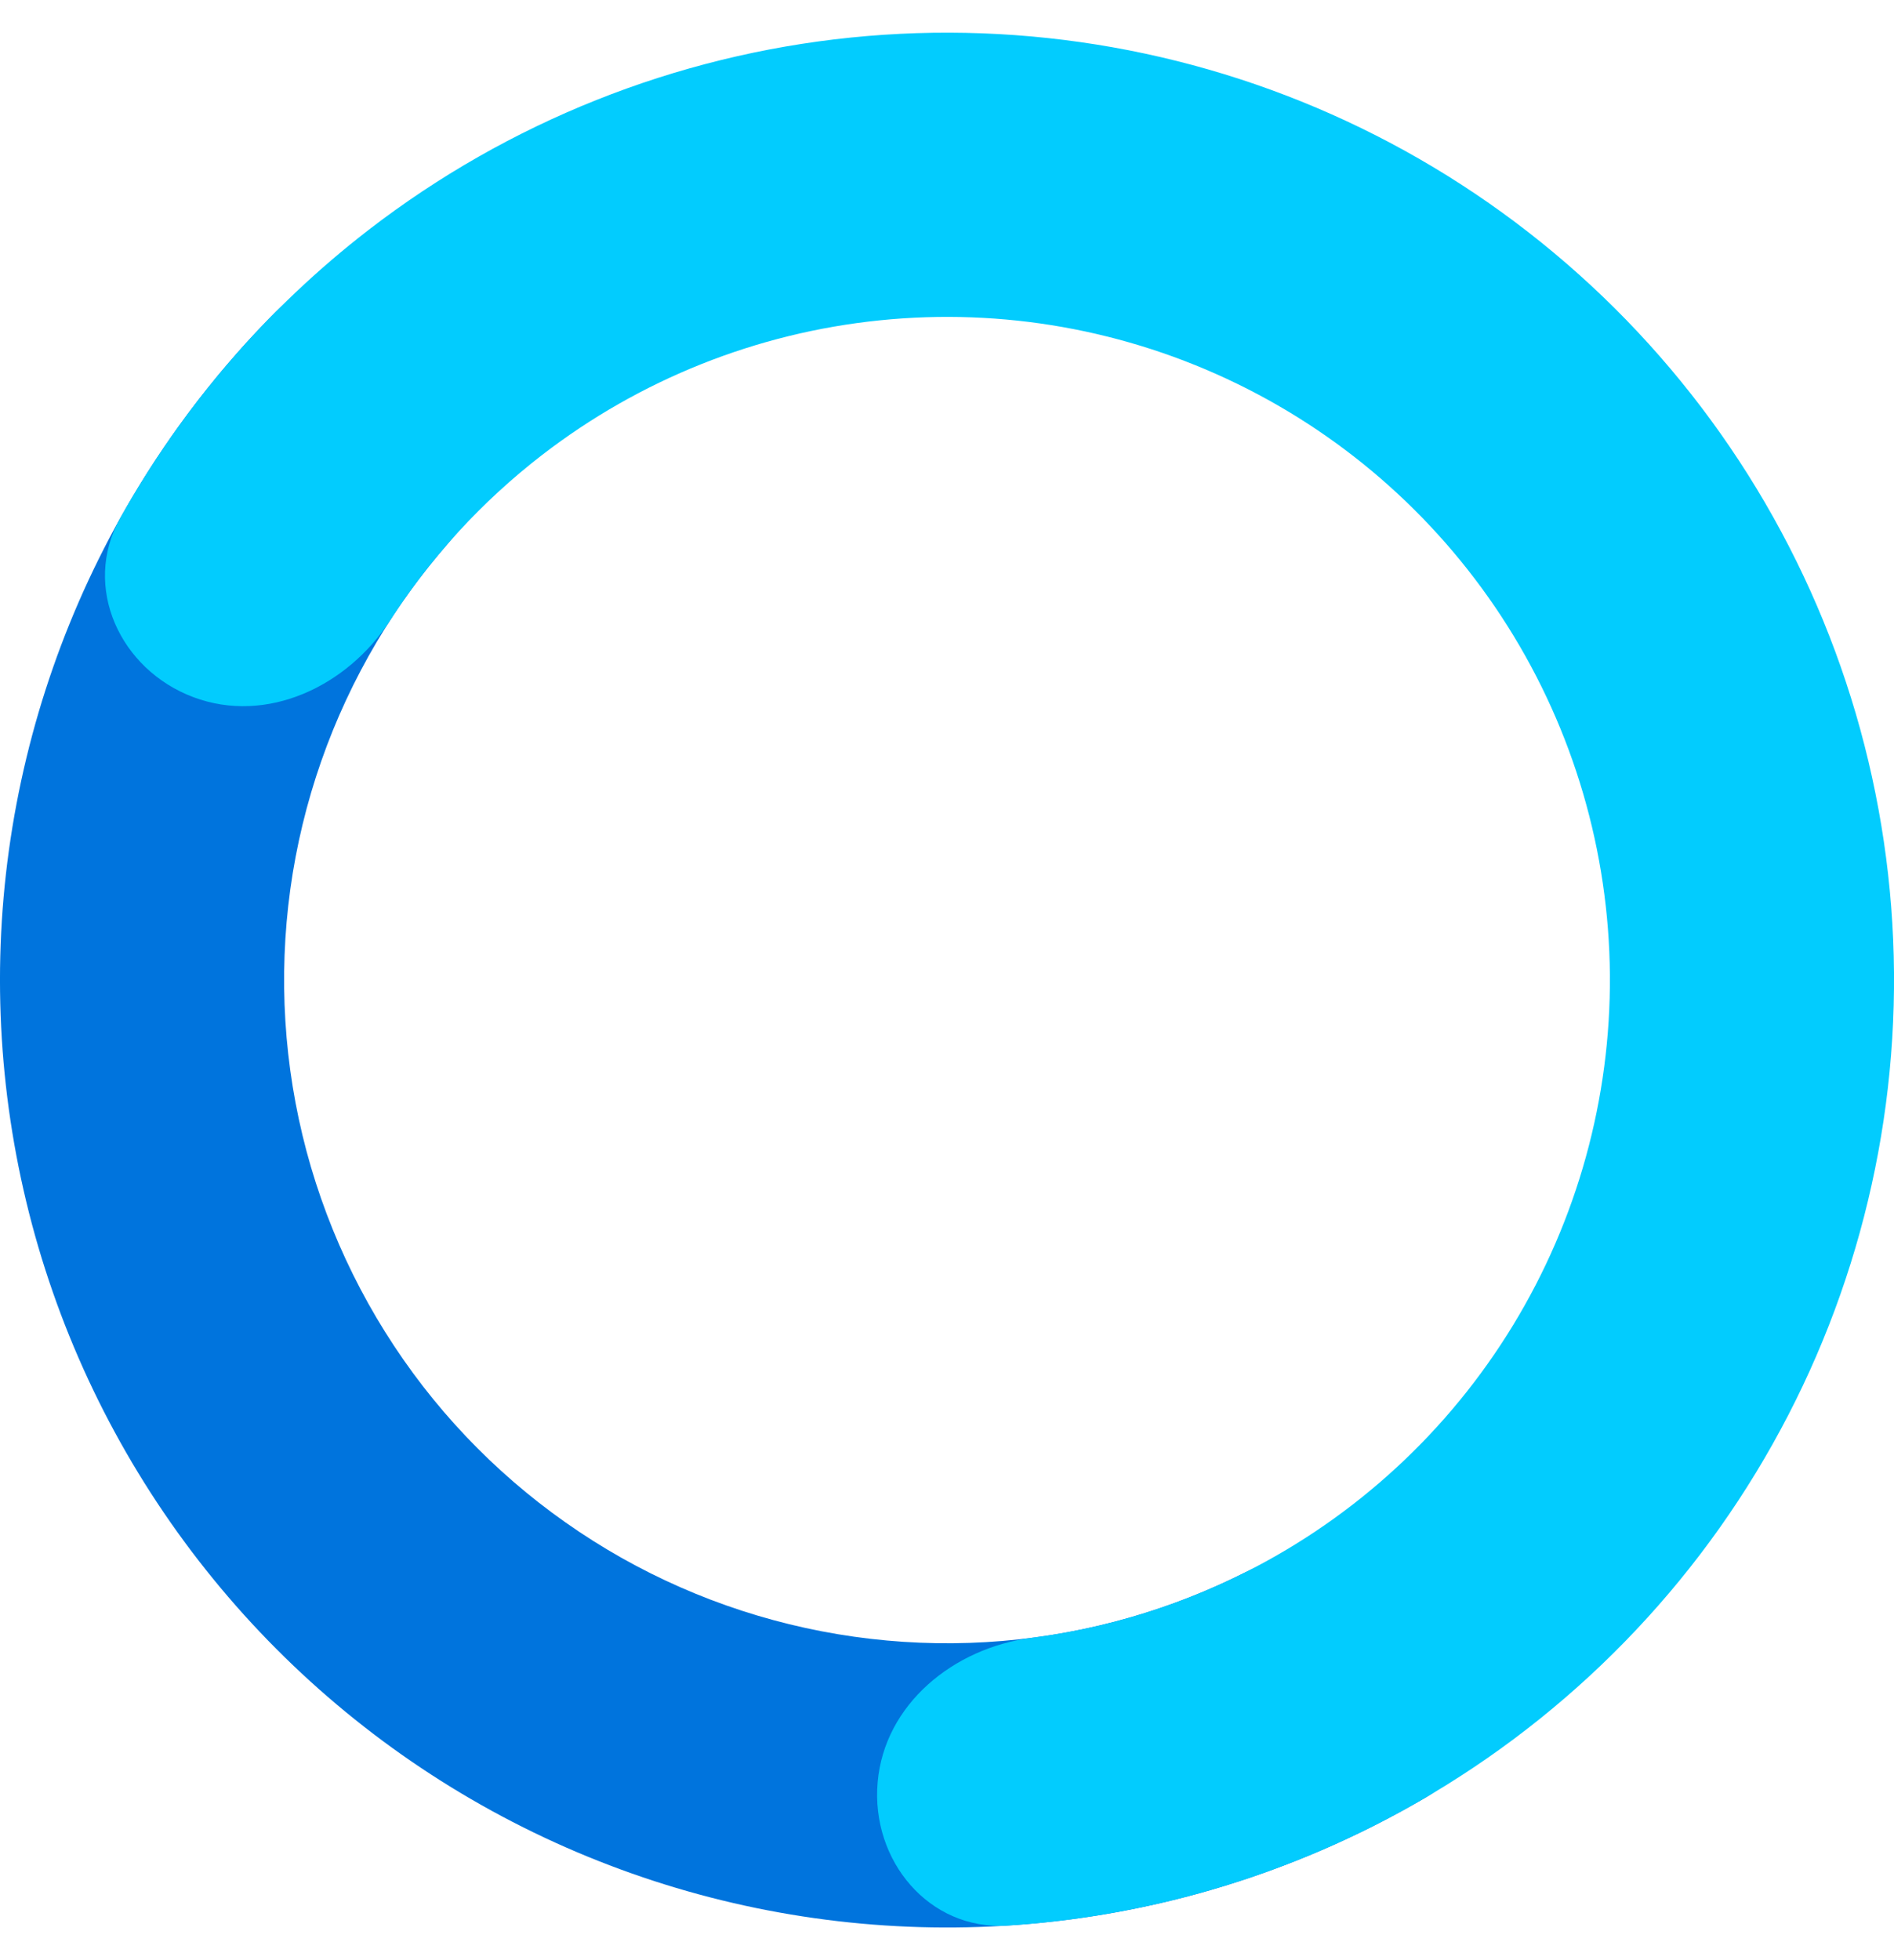
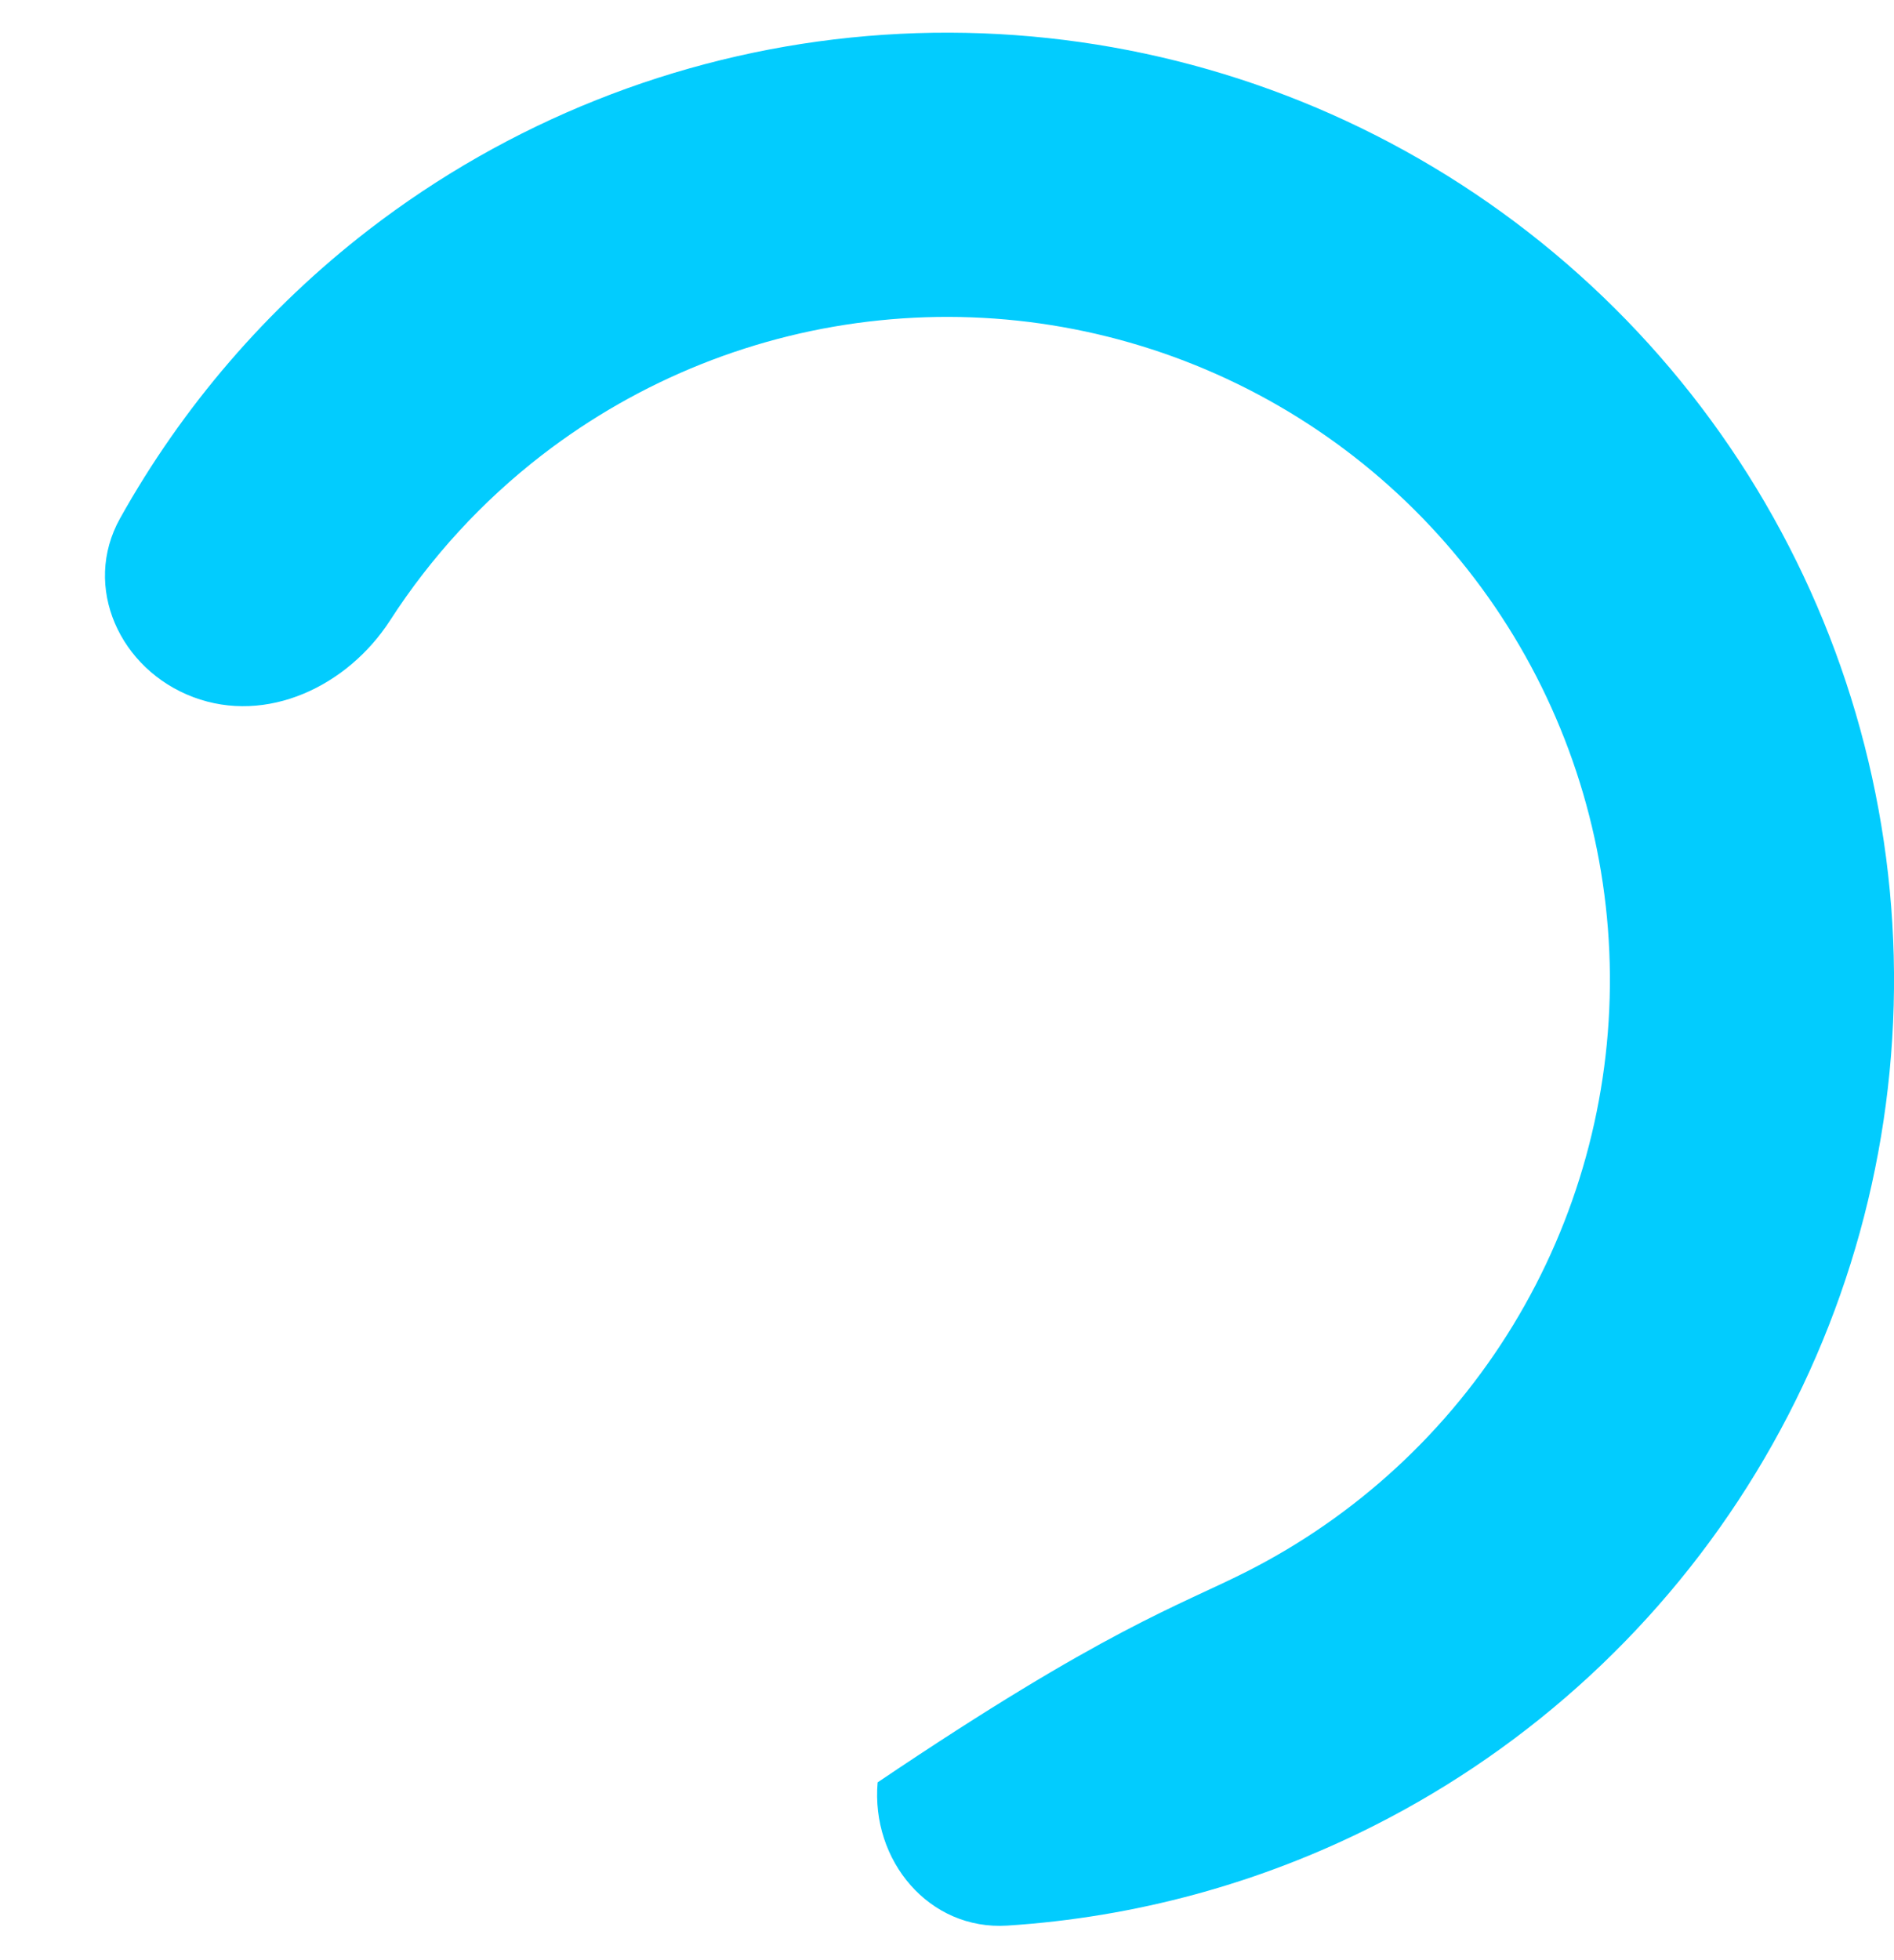
<svg xmlns="http://www.w3.org/2000/svg" width="29" height="30" viewBox="0 0 29 30" fill="none">
-   <path d="M22.255 24.58C23.01 25.514 22.872 26.899 21.836 27.507C20.803 28.113 19.696 28.59 18.541 28.926C16.687 29.464 14.744 29.626 12.826 29.403C10.909 29.18 9.055 28.577 7.374 27.628C5.692 26.679 4.218 25.404 3.036 23.878C1.854 22.352 0.988 20.605 0.49 18.739C-0.007 16.874 -0.128 14.928 0.136 13.016C0.401 11.104 1.044 9.263 2.029 7.603C2.643 6.568 3.381 5.616 4.227 4.767C5.075 3.916 6.451 4.129 7.166 5.095C7.88 6.06 7.655 7.41 6.863 8.314C6.455 8.781 6.088 9.286 5.77 9.822C5.081 10.984 4.63 12.273 4.445 13.611C4.261 14.95 4.345 16.312 4.693 17.618C5.042 18.923 5.648 20.146 6.475 21.215C7.302 22.283 8.335 23.175 9.512 23.84C10.688 24.504 11.986 24.926 13.328 25.082C14.671 25.238 16.031 25.125 17.328 24.748C17.927 24.574 18.508 24.346 19.062 24.067C20.135 23.527 21.499 23.646 22.255 24.58Z" fill="#0074DD" />
-   <path d="M2.961 10.67C1.836 10.248 1.253 8.983 1.838 7.934C2.792 6.226 4.085 4.721 5.646 3.517C7.784 1.869 10.34 0.85 13.025 0.575C15.711 0.301 18.42 0.781 20.847 1.963C23.274 3.145 25.324 4.981 26.764 7.264C28.204 9.547 28.979 12.187 29 14.887C29.021 17.587 28.288 20.238 26.883 22.544C25.479 24.849 23.458 26.717 21.05 27.936C19.291 28.827 17.376 29.346 15.423 29.471C14.225 29.547 13.334 28.476 13.438 27.279C13.541 26.082 14.604 25.22 15.796 25.067C16.936 24.92 18.049 24.58 19.085 24.055C20.771 23.202 22.185 21.895 23.168 20.281C24.151 18.667 24.664 16.811 24.65 14.921C24.635 13.031 24.093 11.183 23.085 9.585C22.076 7.986 20.642 6.701 18.943 5.874C17.244 5.047 15.348 4.71 13.468 4.903C11.588 5.095 9.799 5.808 8.302 6.962C7.383 7.671 6.597 8.528 5.973 9.495C5.321 10.504 4.085 11.092 2.961 10.67Z" fill="#02CCFE" />
+   <path d="M2.961 10.67C1.836 10.248 1.253 8.983 1.838 7.934C2.792 6.226 4.085 4.721 5.646 3.517C7.784 1.869 10.34 0.85 13.025 0.575C15.711 0.301 18.42 0.781 20.847 1.963C23.274 3.145 25.324 4.981 26.764 7.264C28.204 9.547 28.979 12.187 29 14.887C29.021 17.587 28.288 20.238 26.883 22.544C25.479 24.849 23.458 26.717 21.05 27.936C19.291 28.827 17.376 29.346 15.423 29.471C14.225 29.547 13.334 28.476 13.438 27.279C16.936 24.92 18.049 24.58 19.085 24.055C20.771 23.202 22.185 21.895 23.168 20.281C24.151 18.667 24.664 16.811 24.65 14.921C24.635 13.031 24.093 11.183 23.085 9.585C22.076 7.986 20.642 6.701 18.943 5.874C17.244 5.047 15.348 4.71 13.468 4.903C11.588 5.095 9.799 5.808 8.302 6.962C7.383 7.671 6.597 8.528 5.973 9.495C5.321 10.504 4.085 11.092 2.961 10.67Z" fill="#02CCFE" />
</svg>